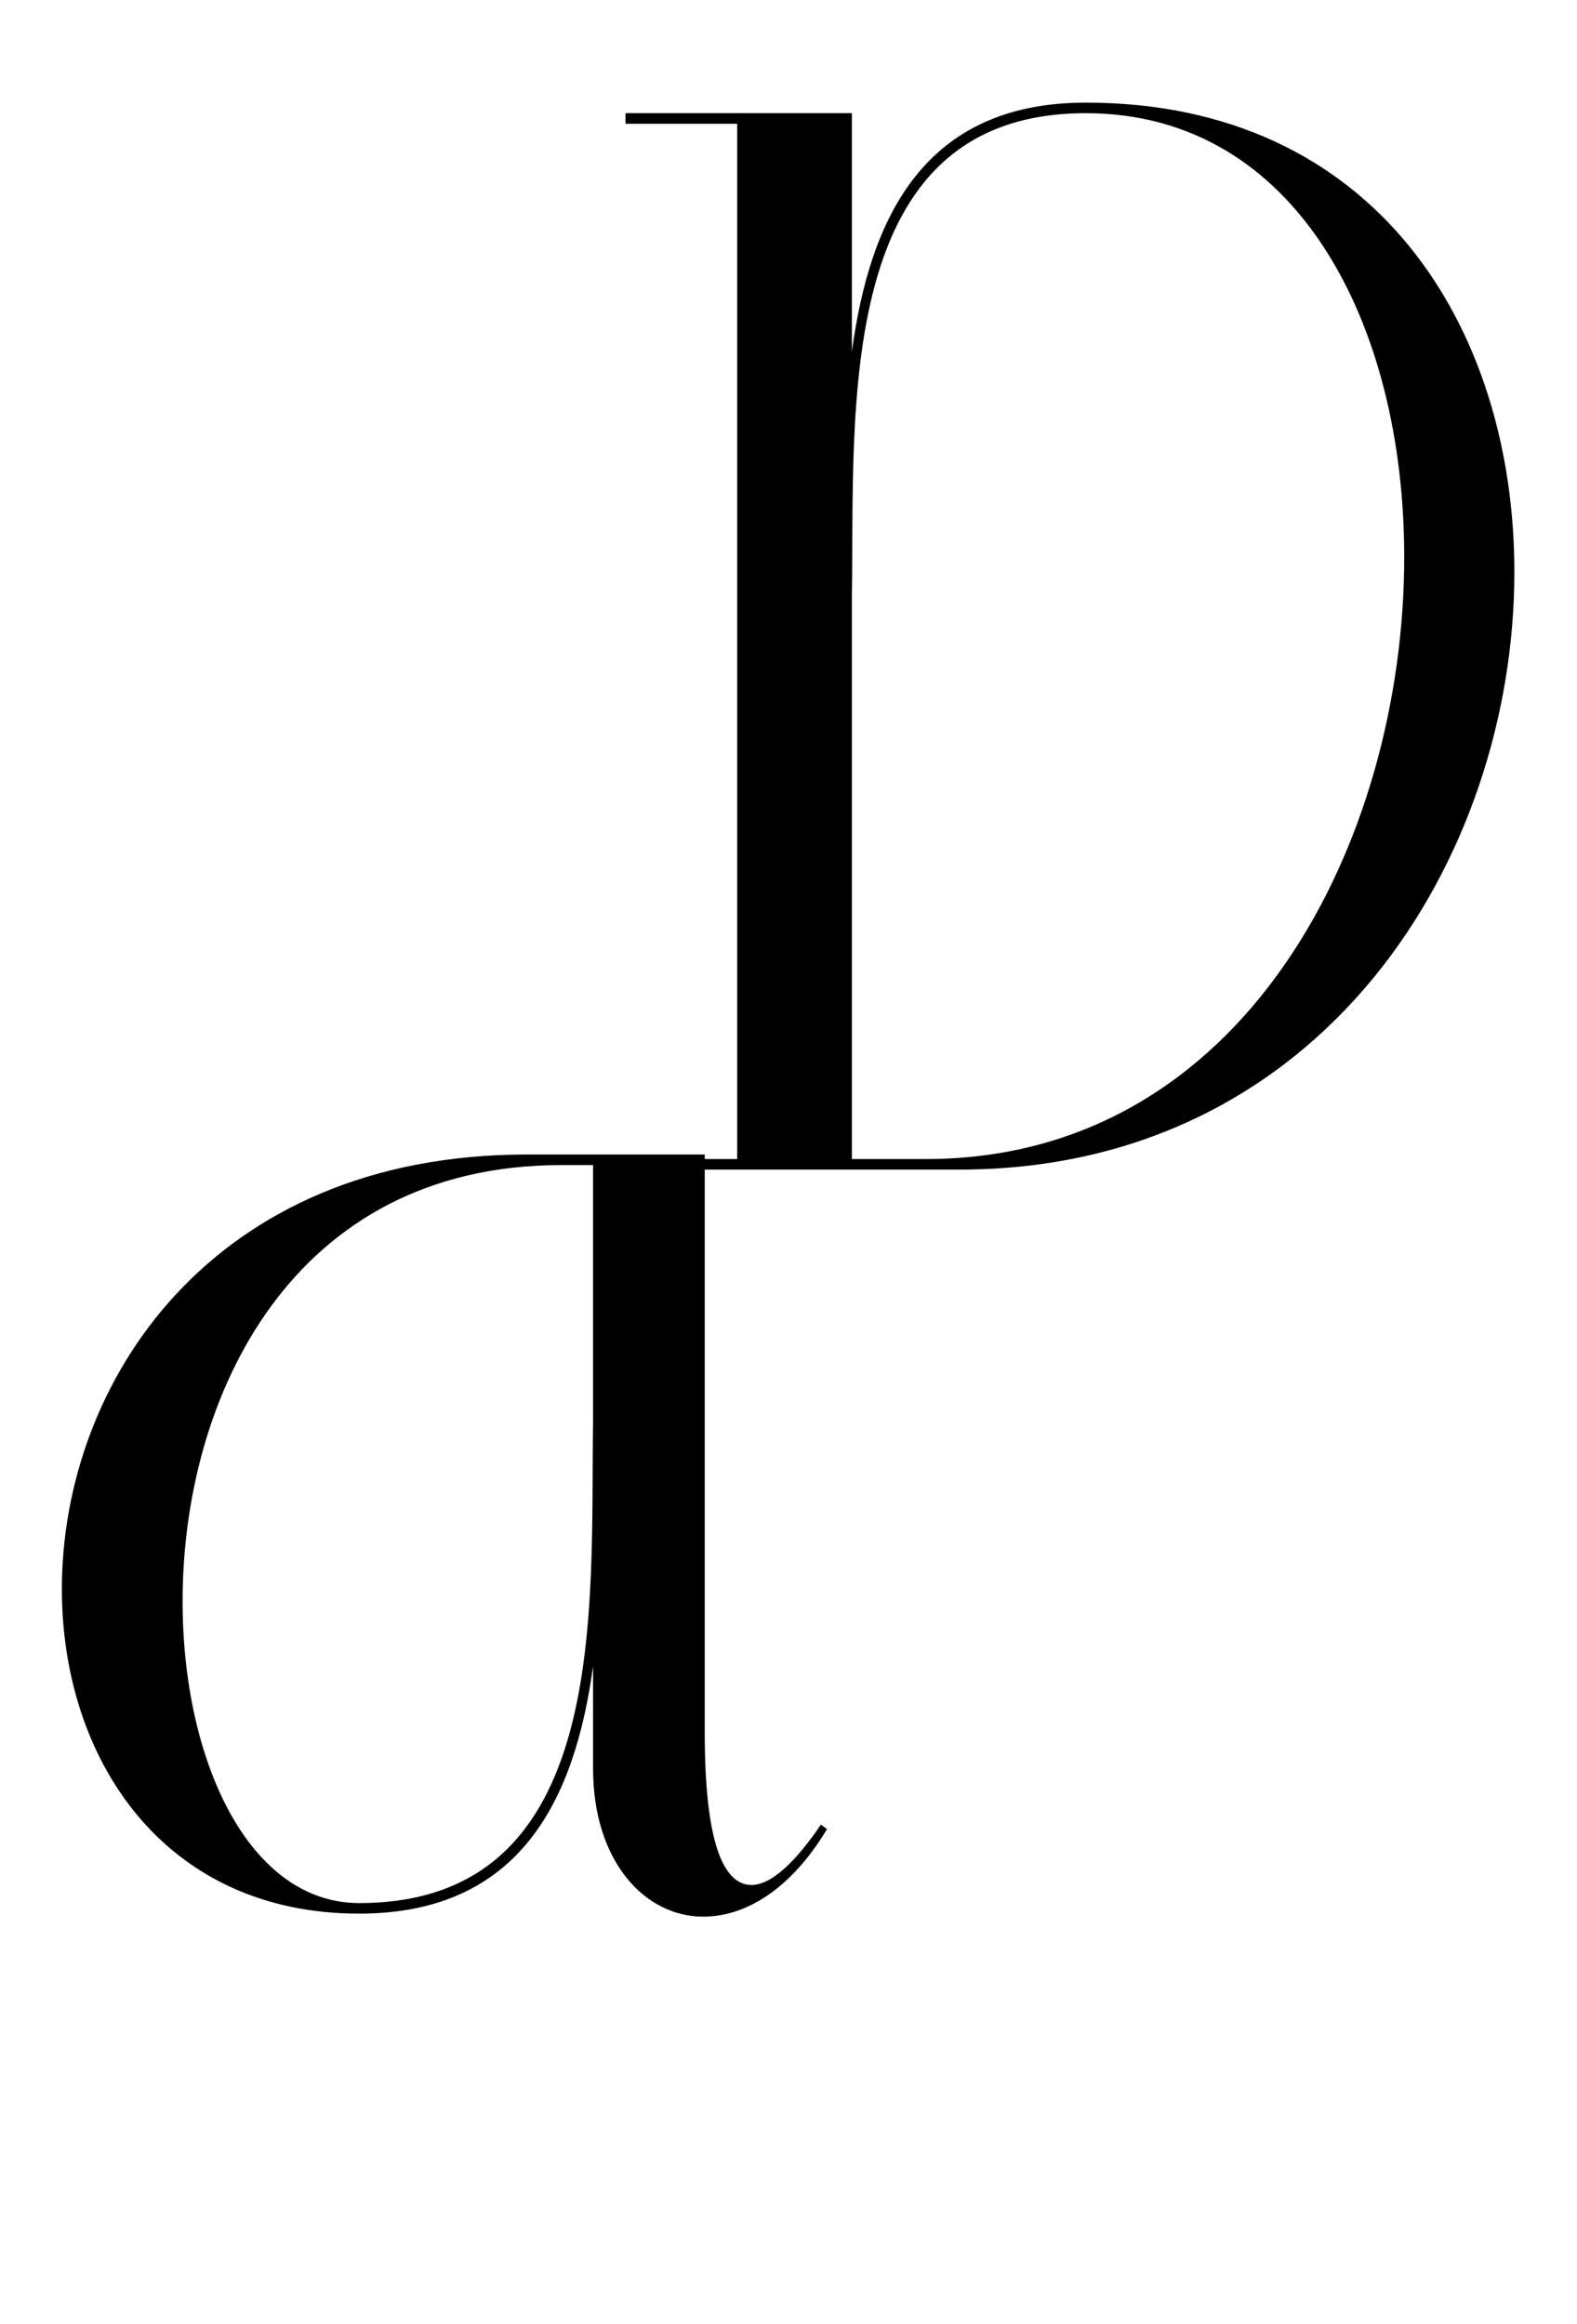
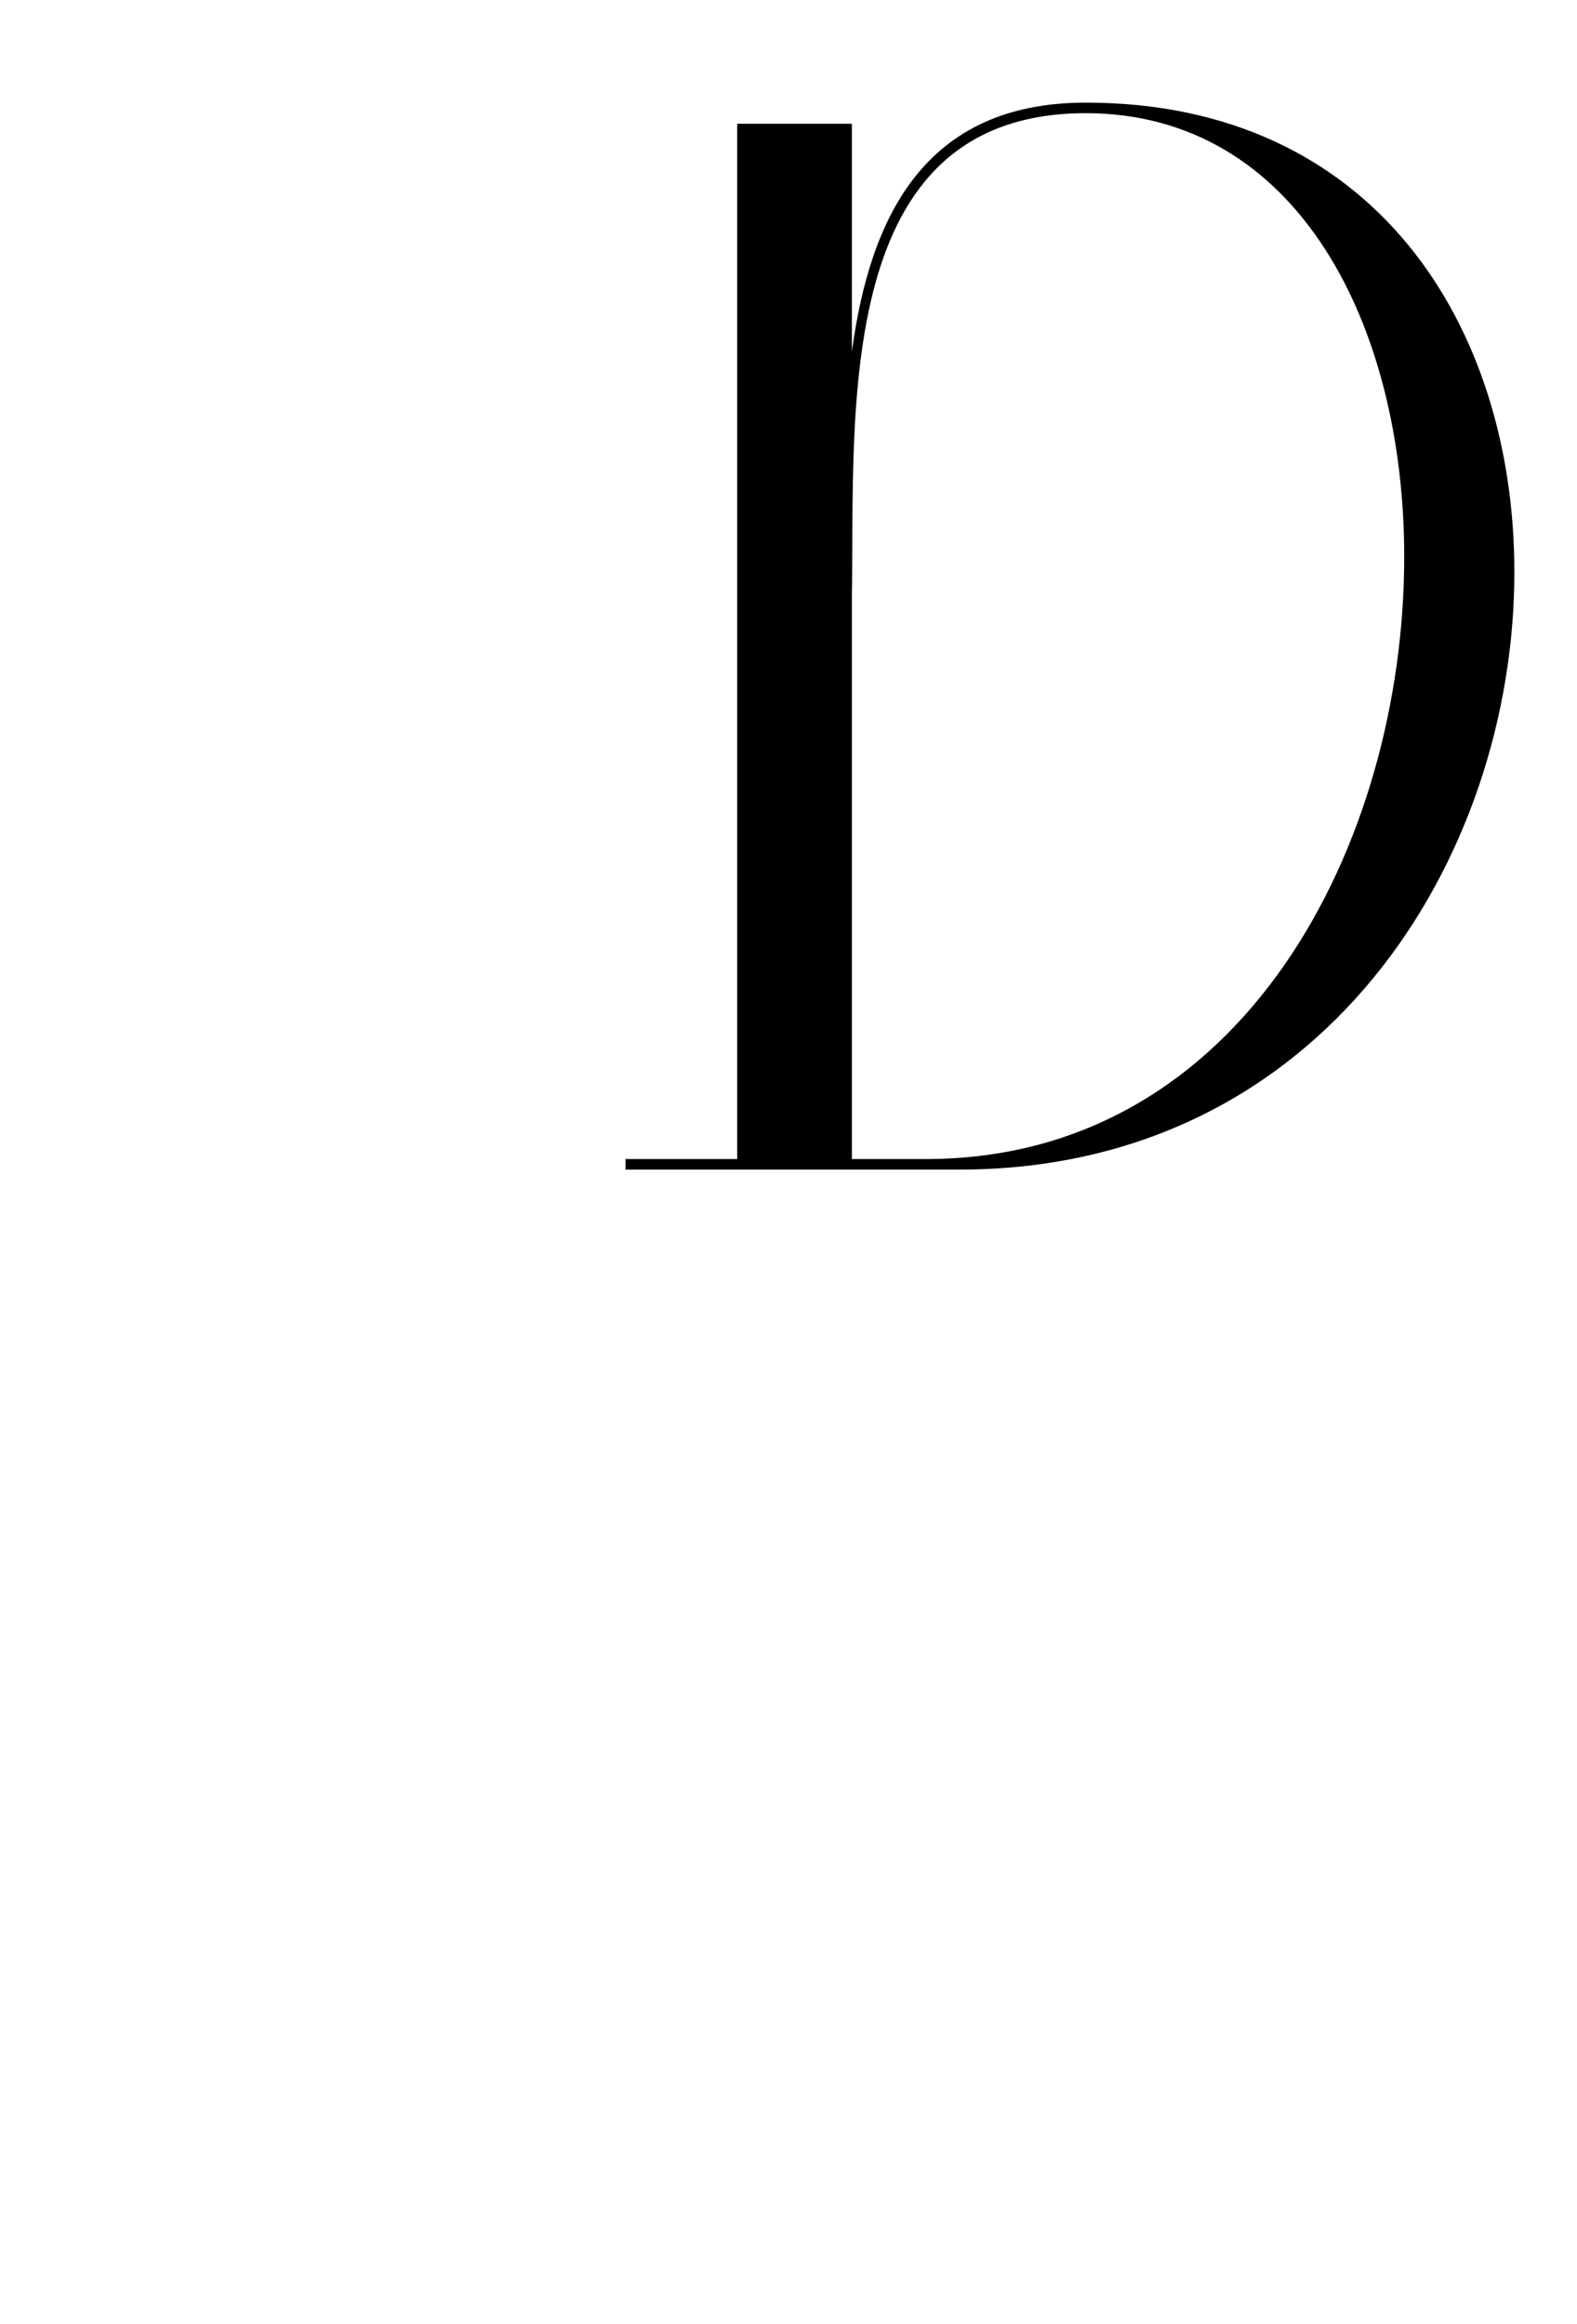
<svg xmlns="http://www.w3.org/2000/svg" width="418" height="616" viewBox="0 0 418 616" fill="none">
-   <path d="M157.2 468.8V441.6C152.4 476.8 138 507.2 95.2 507.2C43.2 507.2 16.4 466 16.4 421.2C16.4 366.4 56 306 139.6 306H186.8V459.2C186.8 488 191.6 499.6 199.2 499.6C204.4 499.6 210.8 493.6 217.6 483.6L219.2 484.8C209.6 500.8 197.6 508 186.4 508C170.8 508 157.2 493.2 157.2 468.8ZM157.2 308.8H148.8C77.2 308.8 48.4 370.4 48.4 424.4C48.4 466.8 66 504.4 95.2 504.4C162.4 504.4 156.4 425.6 157.2 376.4V308.8Z" fill="black" />
-   <path d="M165.8 32.8V30H225.8V93.2C230.6 57.6 245 27.2 287.8 27.2C364.6 27.2 401.4 86.8 401.4 151.6C401.4 227.6 350.6 310 254.2 310H165.8V307.2H195.4V32.8H165.8ZM225.8 307.2H245.4C329.8 307.2 372.2 223.2 372.2 147.6C372.2 86 343.8 30 287.8 30C220.6 30 226.6 108.8 225.8 158V307.2Z" fill="black" />
+   <path d="M165.8 32.8H225.8V93.2C230.6 57.6 245 27.2 287.8 27.2C364.6 27.2 401.4 86.8 401.4 151.6C401.4 227.6 350.6 310 254.2 310H165.8V307.2H195.4V32.8H165.8ZM225.8 307.2H245.4C329.8 307.2 372.2 223.2 372.2 147.6C372.2 86 343.8 30 287.8 30C220.6 30 226.6 108.8 225.8 158V307.2Z" fill="black" />
</svg>